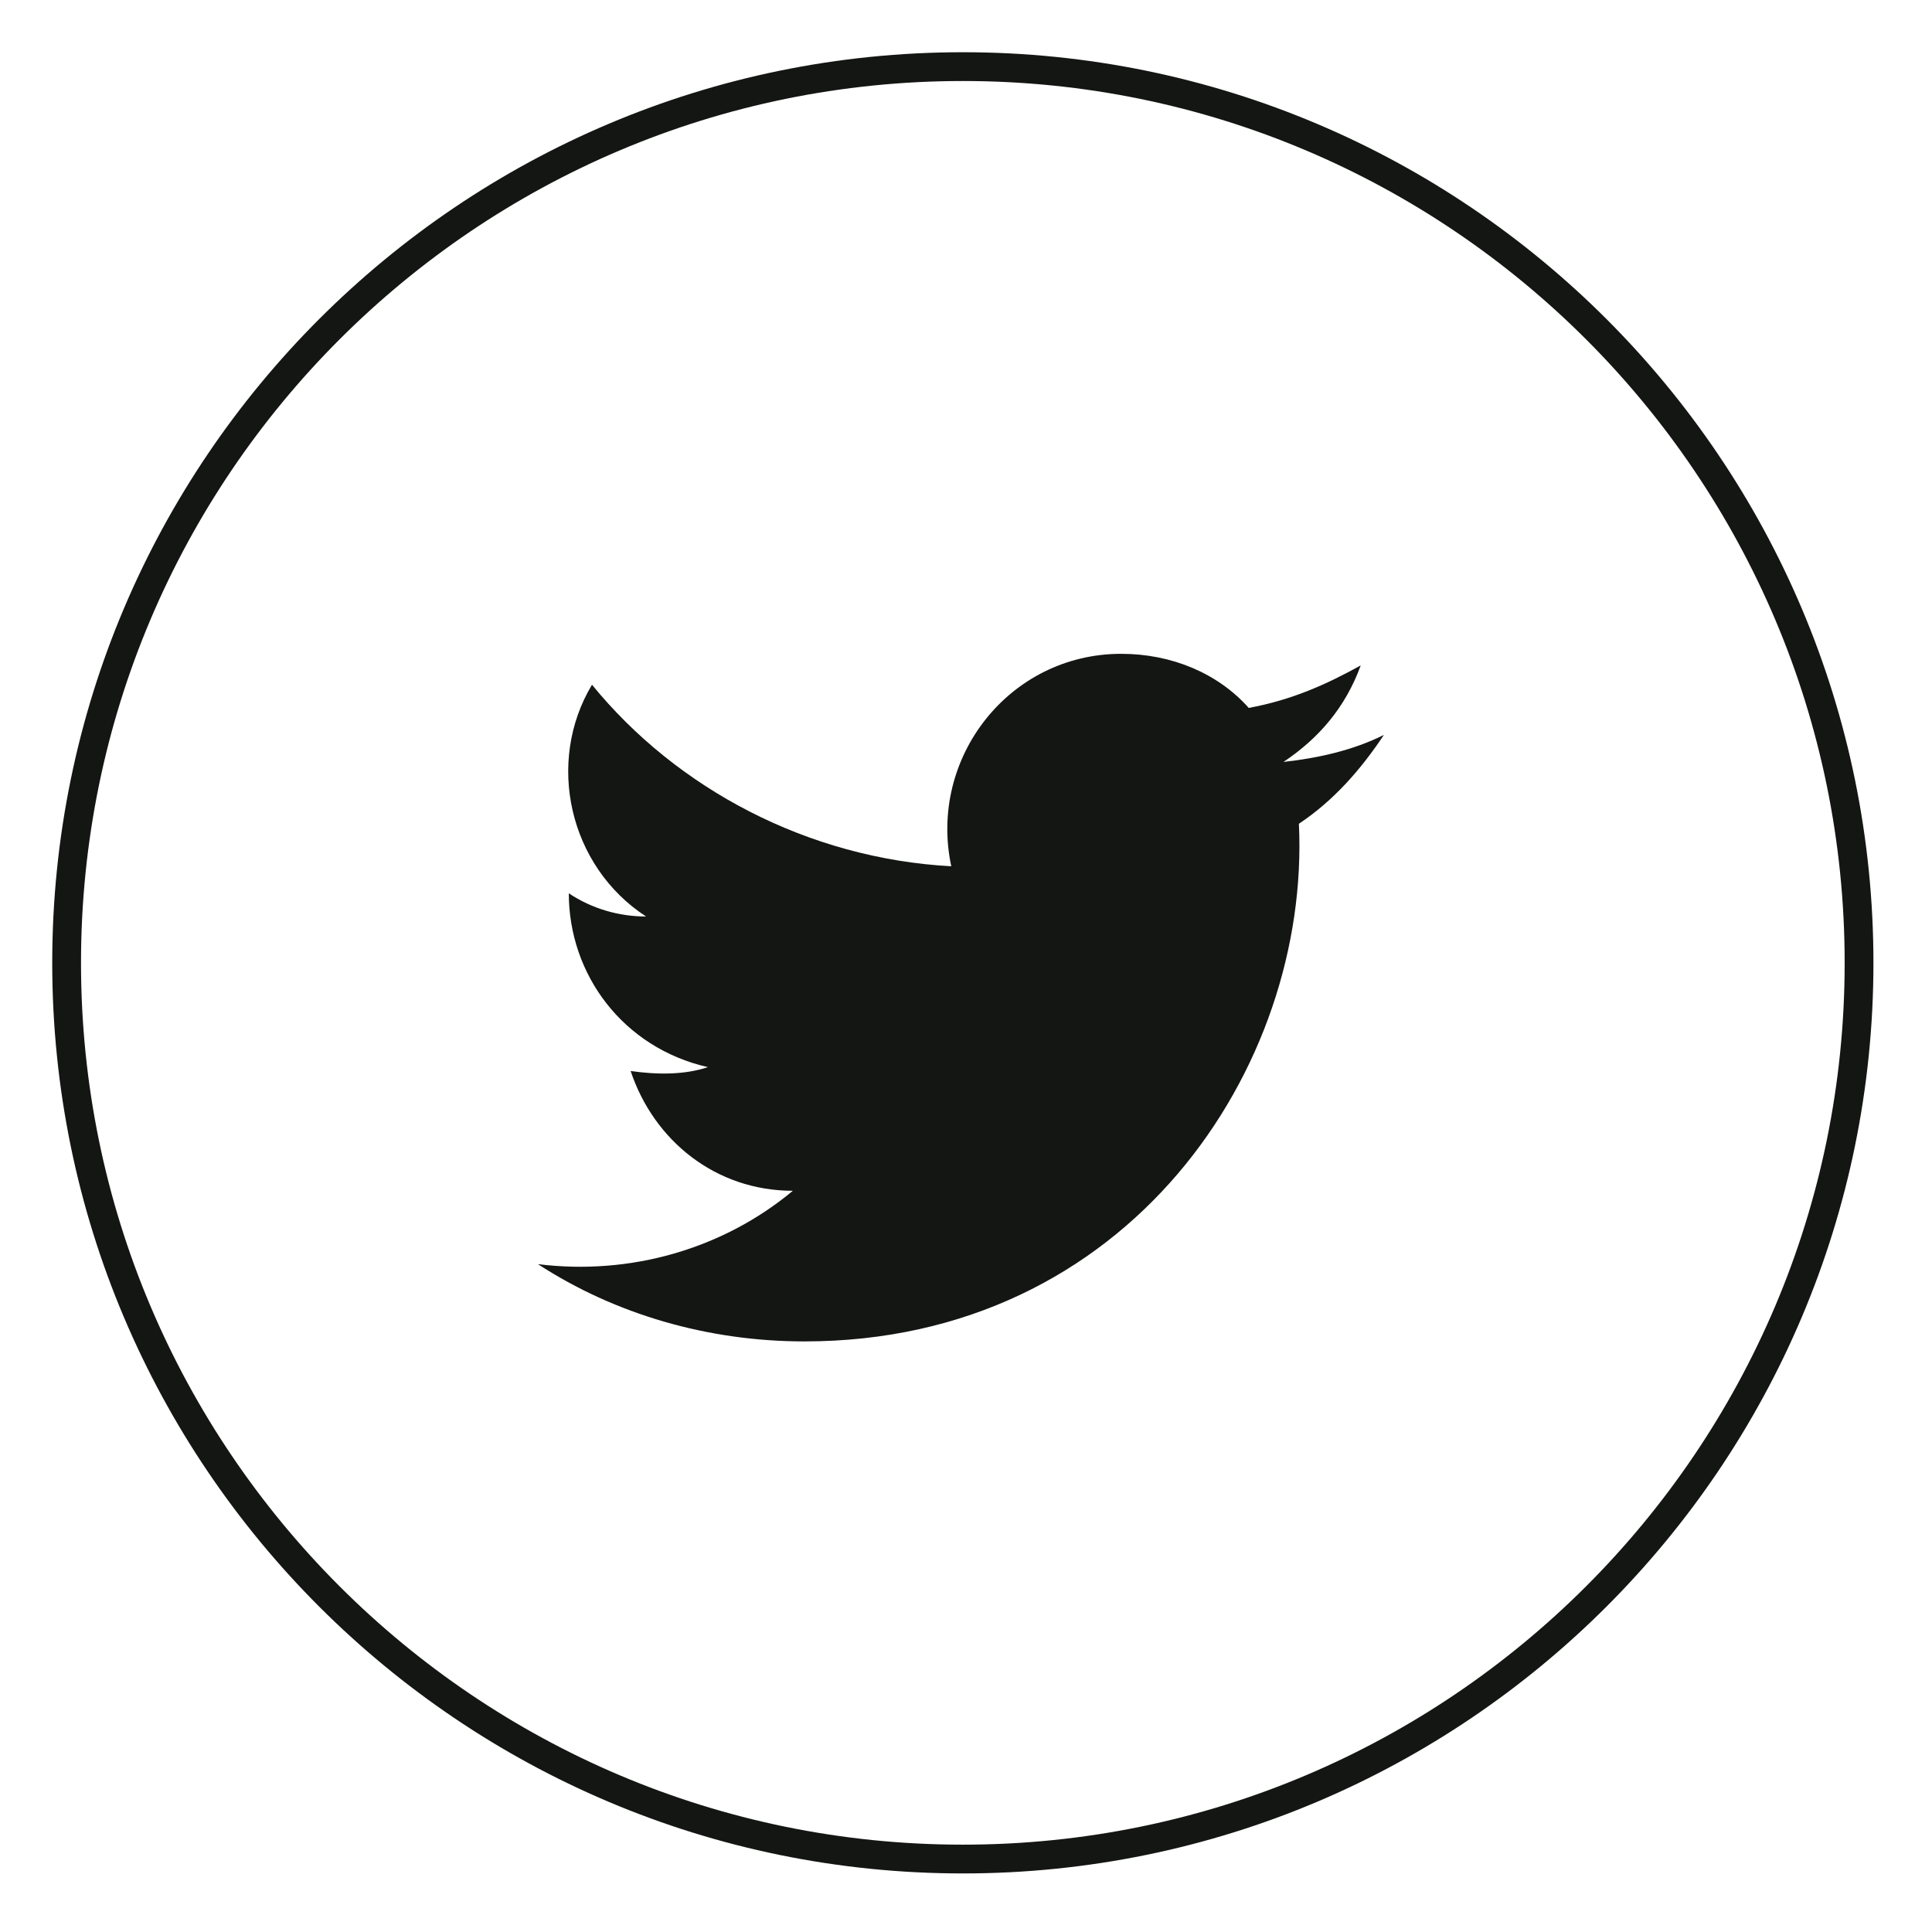
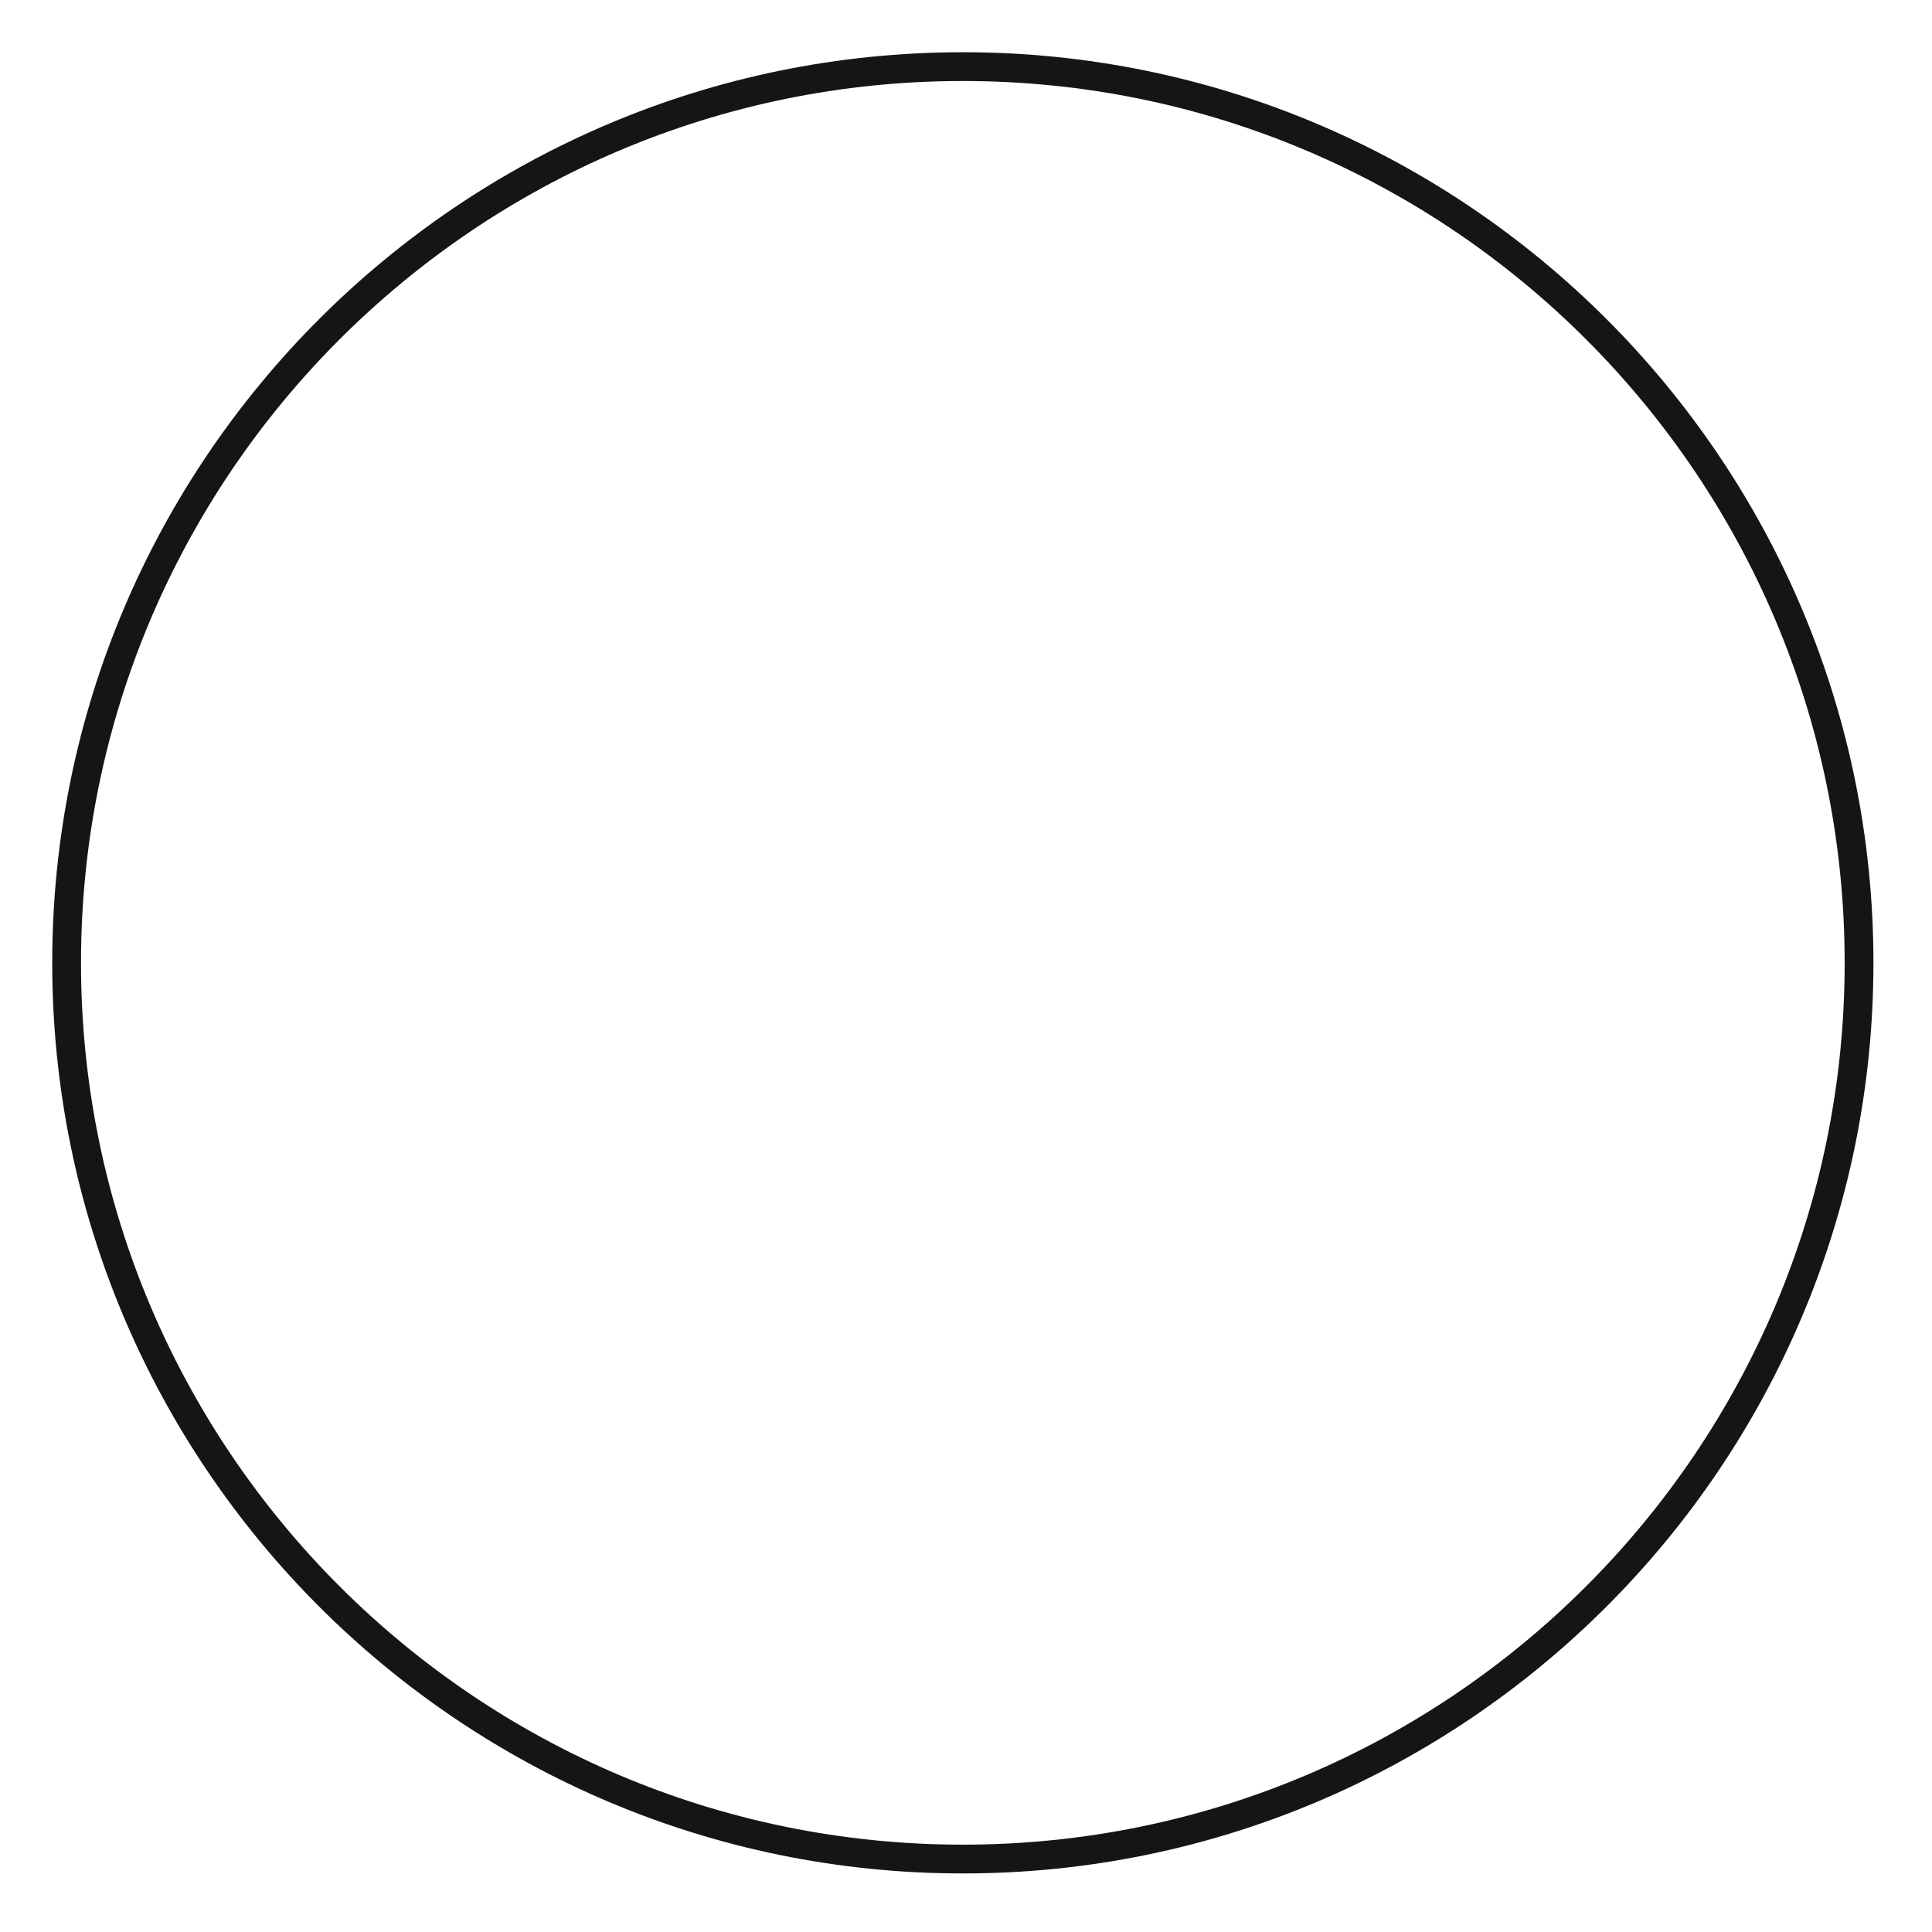
<svg xmlns="http://www.w3.org/2000/svg" width="29" height="29" viewBox="0 0 29 29" fill="none">
  <path d="M14.453 27.905C7.03 27.905 1 21.875 1 14.453C1 7.03 7.03 1 14.453 1C21.875 1 27.905 7.03 27.905 14.453C27.905 21.875 21.875 27.905 14.453 27.905Z" stroke="#141613" stroke-width="0.432" stroke-miterlimit="10" />
-   <path d="M8.074 18.975C9.234 19.729 10.626 20.135 12.075 20.135C16.946 20.135 19.671 16.018 19.497 12.365C20.019 12.017 20.425 11.553 20.773 11.031C20.309 11.263 19.787 11.379 19.265 11.437C19.787 11.089 20.193 10.626 20.425 9.988C19.903 10.278 19.381 10.509 18.744 10.626C18.28 10.104 17.584 9.814 16.83 9.814C15.148 9.814 13.931 11.379 14.279 13.003C12.133 12.887 10.162 11.843 8.886 10.278C8.19 11.437 8.538 13.003 9.698 13.757C9.292 13.757 8.886 13.641 8.538 13.409C8.538 14.627 9.35 15.728 10.626 16.018C10.278 16.134 9.872 16.134 9.466 16.076C9.814 17.12 10.742 17.874 11.901 17.874C10.857 18.744 9.466 19.149 8.074 18.975Z" fill="#141613" />
</svg>